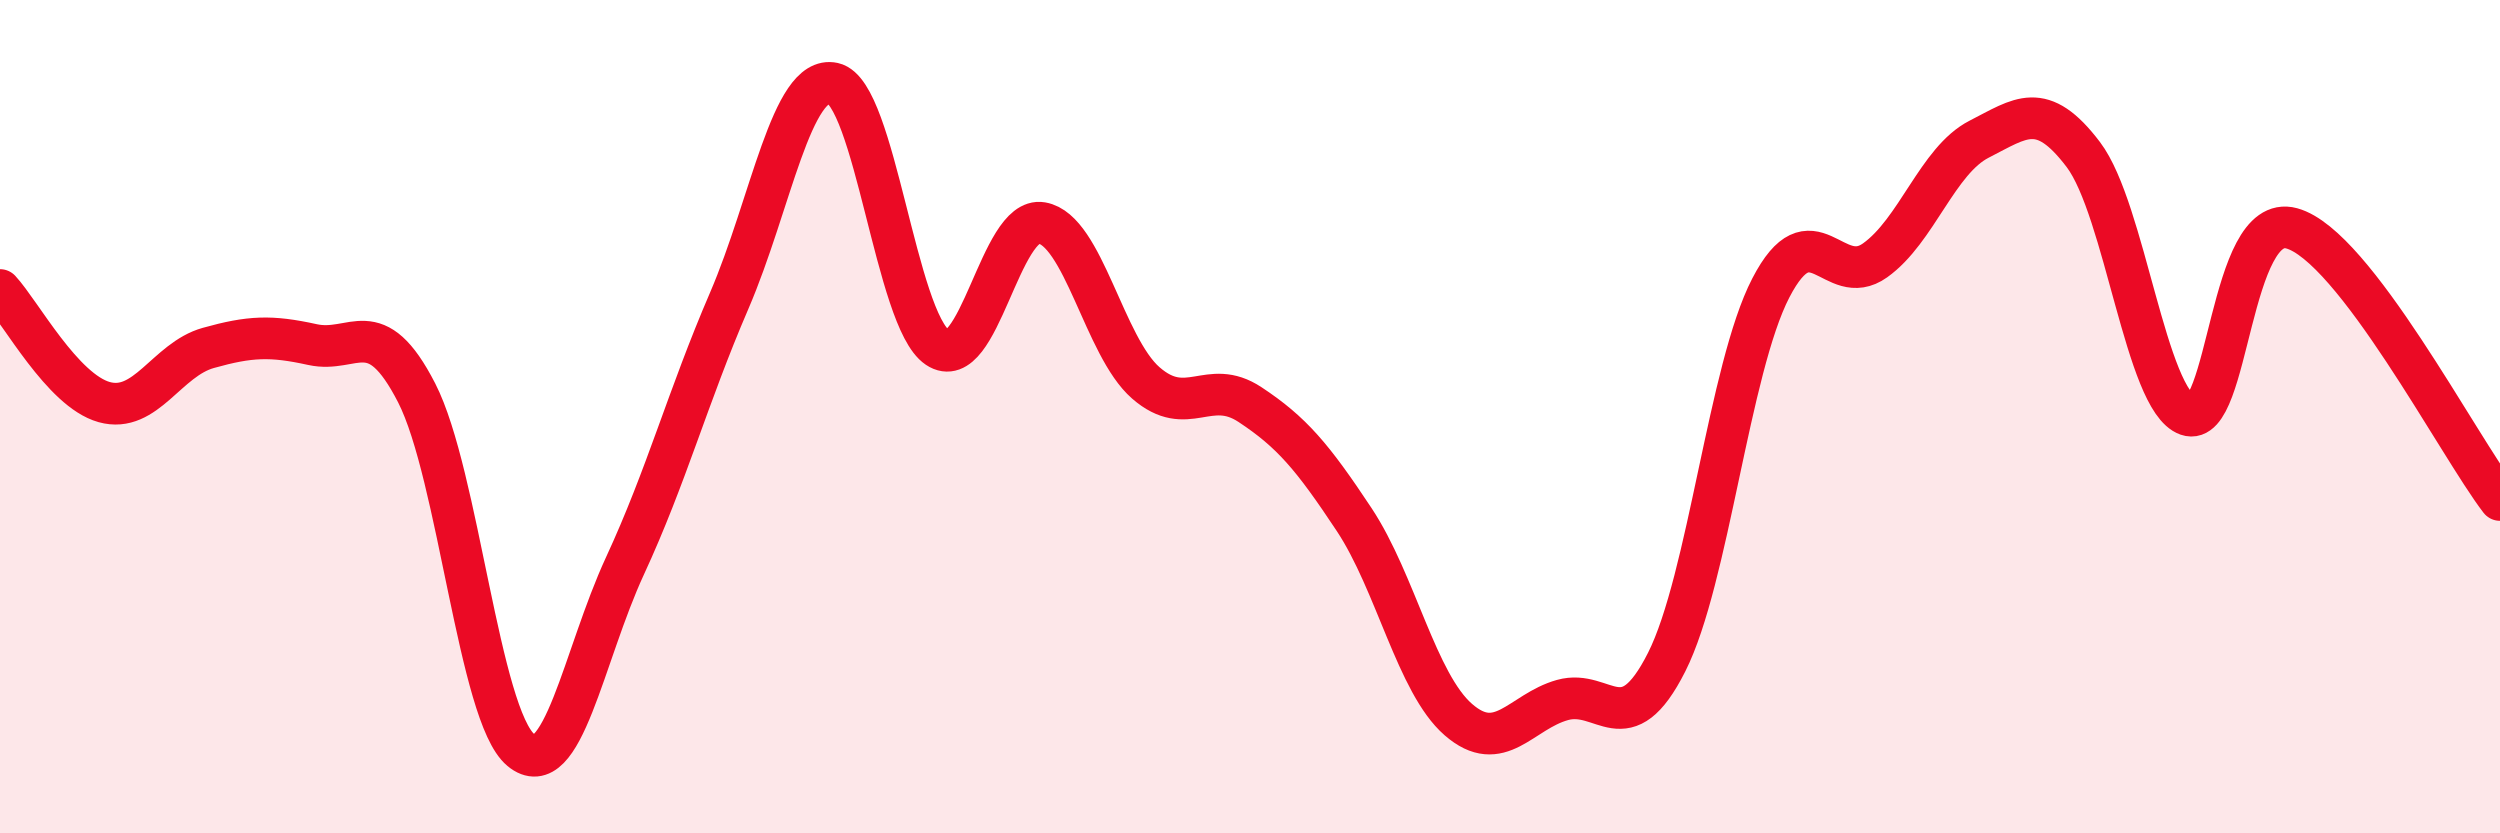
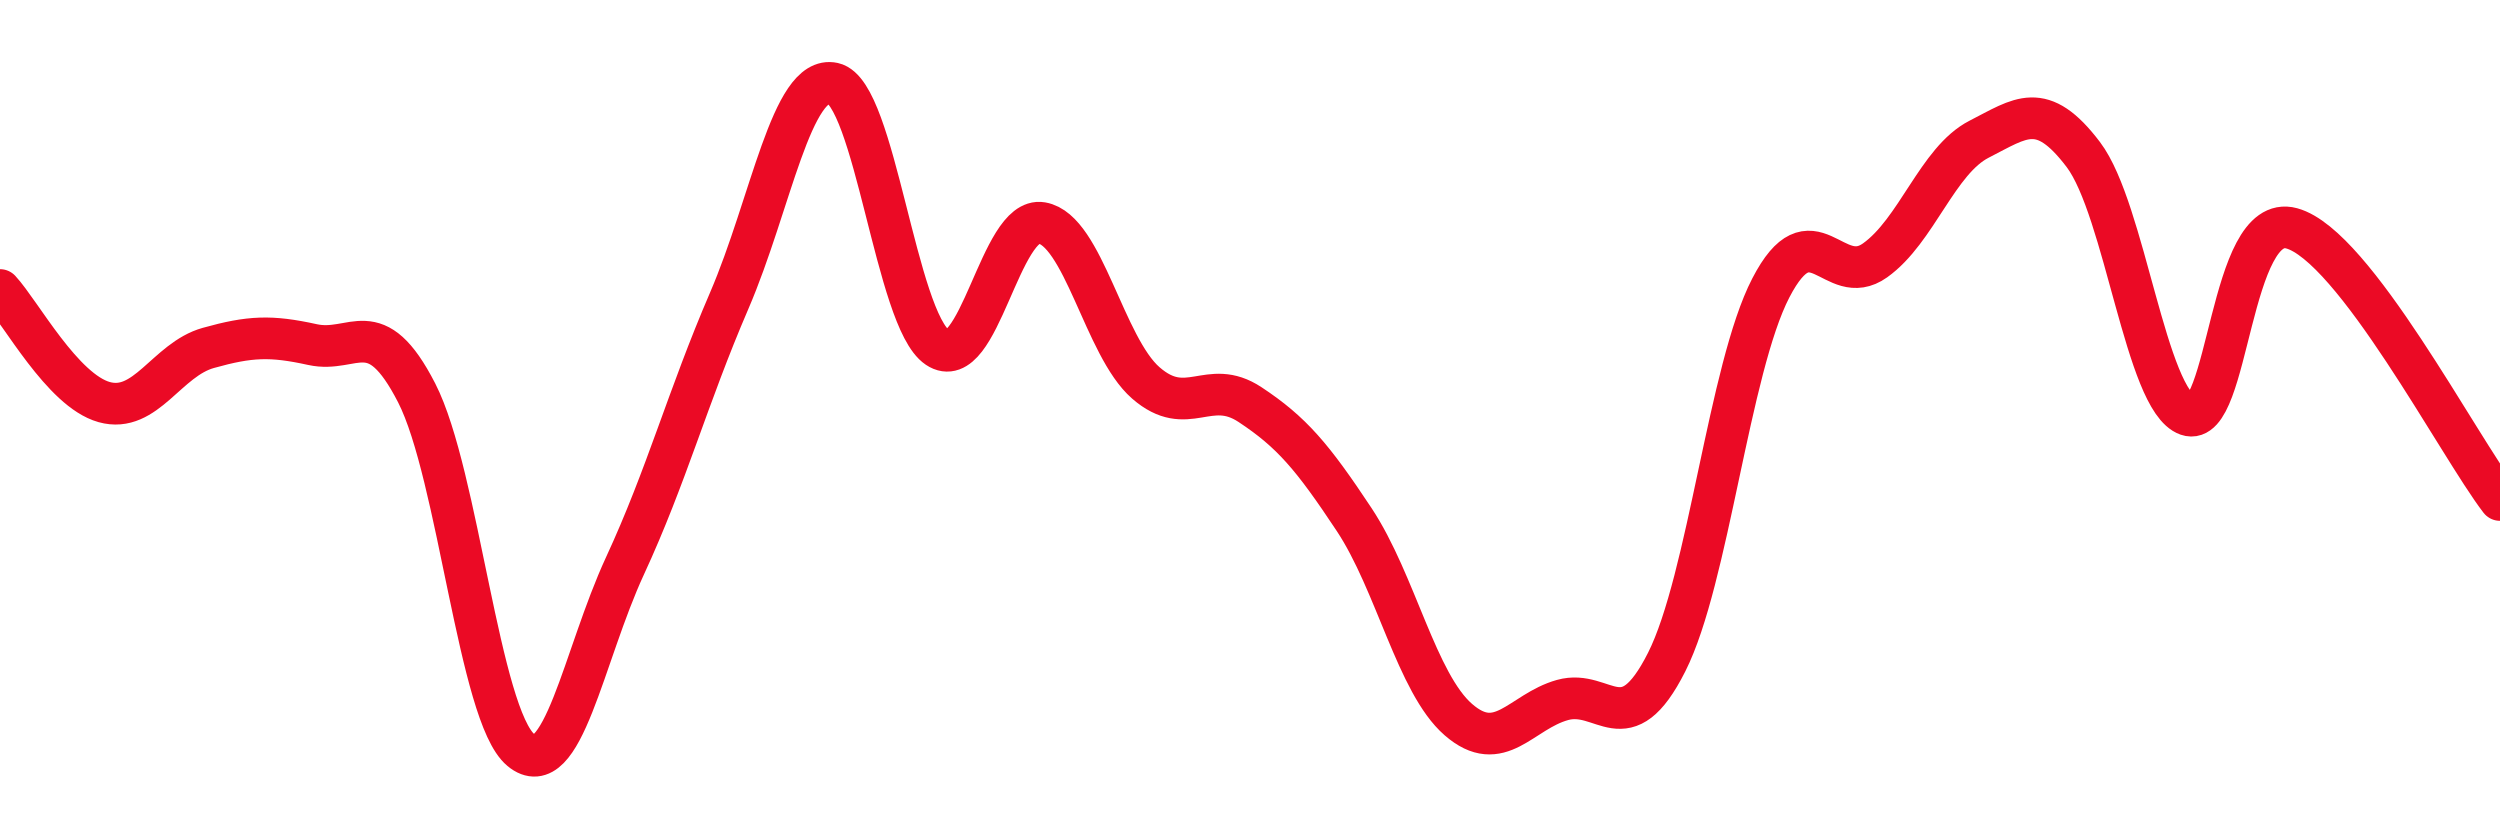
<svg xmlns="http://www.w3.org/2000/svg" width="60" height="20" viewBox="0 0 60 20">
-   <path d="M 0,6.96 C 0.5,7.5 1.5,9.37 2.5,9.65 C 3.5,9.93 4,8.63 5,8.35 C 6,8.07 6.5,8.05 7.5,8.27 C 8.5,8.49 9,7.48 10,9.43 C 11,11.38 11.5,17.17 12.5,18 C 13.5,18.83 14,15.74 15,13.58 C 16,11.42 16.5,9.54 17.5,7.22 C 18.5,4.9 19,1.78 20,2 C 21,2.22 21.5,7.67 22.5,8.34 C 23.5,9.01 24,5.18 25,5.35 C 26,5.52 26.5,8.32 27.5,9.19 C 28.5,10.06 29,9.05 30,9.71 C 31,10.37 31.5,10.96 32.5,12.47 C 33.5,13.98 34,16.4 35,17.27 C 36,18.14 36.5,17.08 37.5,16.8 C 38.5,16.52 39,17.87 40,15.89 C 41,13.91 41.5,8.84 42.5,6.91 C 43.5,4.98 44,6.96 45,6.25 C 46,5.54 46.5,3.85 47.5,3.34 C 48.5,2.83 49,2.39 50,3.71 C 51,5.03 51.5,9.61 52.5,9.96 C 53.5,10.31 53.5,5.07 55,5.48 C 56.5,5.89 59,10.7 60,12L60 20L0 20Z" fill="#EB0A25" opacity="0.1" stroke-linecap="round" stroke-linejoin="round" />
  <path d="M 0,6.96 C 0.5,7.5 1.5,9.37 2.5,9.65 C 3.5,9.93 4,8.63 5,8.35 C 6,8.07 6.5,8.05 7.5,8.27 C 8.5,8.49 9,7.48 10,9.43 C 11,11.38 11.5,17.17 12.5,18 C 13.5,18.83 14,15.74 15,13.58 C 16,11.42 16.5,9.54 17.5,7.22 C 18.5,4.9 19,1.78 20,2 C 21,2.22 21.5,7.67 22.5,8.34 C 23.5,9.01 24,5.18 25,5.35 C 26,5.52 26.5,8.32 27.5,9.19 C 28.5,10.06 29,9.05 30,9.71 C 31,10.37 31.5,10.96 32.5,12.47 C 33.5,13.98 34,16.4 35,17.27 C 36,18.14 36.5,17.08 37.5,16.8 C 38.5,16.52 39,17.87 40,15.89 C 41,13.91 41.5,8.84 42.5,6.91 C 43.5,4.98 44,6.96 45,6.25 C 46,5.54 46.5,3.85 47.5,3.34 C 48.5,2.83 49,2.39 50,3.71 C 51,5.03 51.5,9.61 52.5,9.96 C 53.5,10.31 53.5,5.07 55,5.48 C 56.5,5.89 59,10.7 60,12" stroke="#EB0A25" stroke-width="1" fill="none" stroke-linecap="round" stroke-linejoin="round" />
</svg>